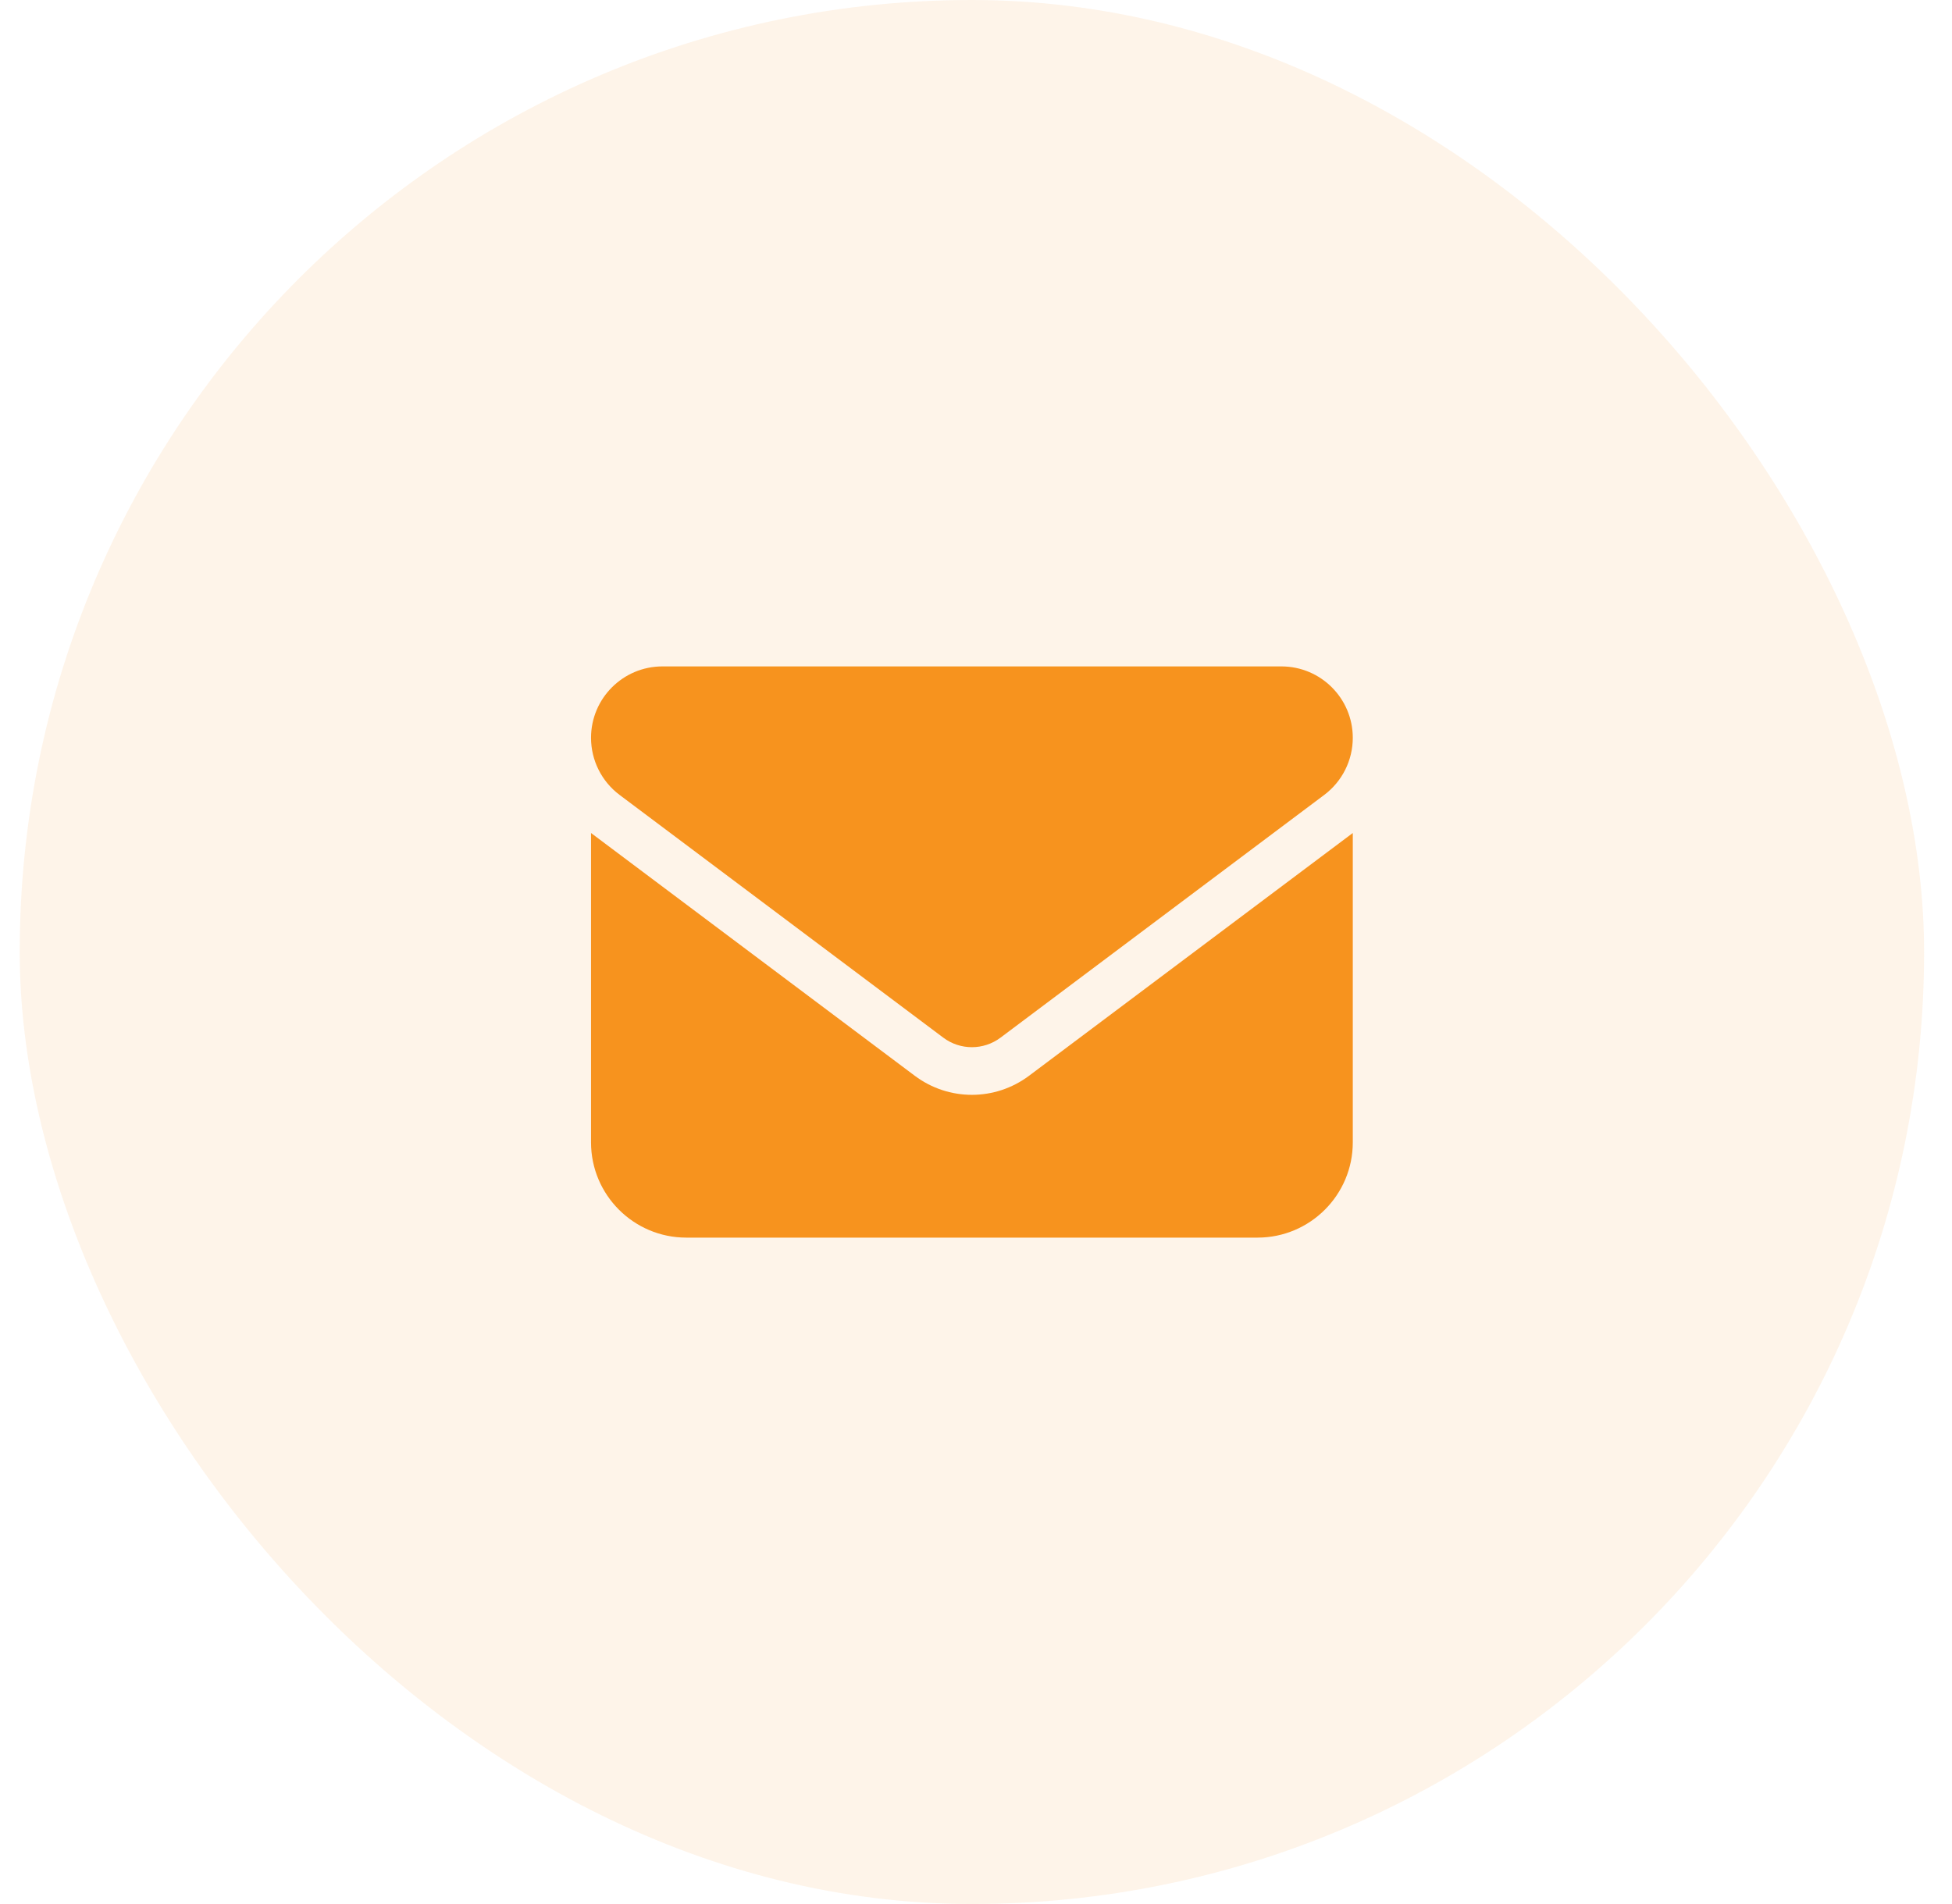
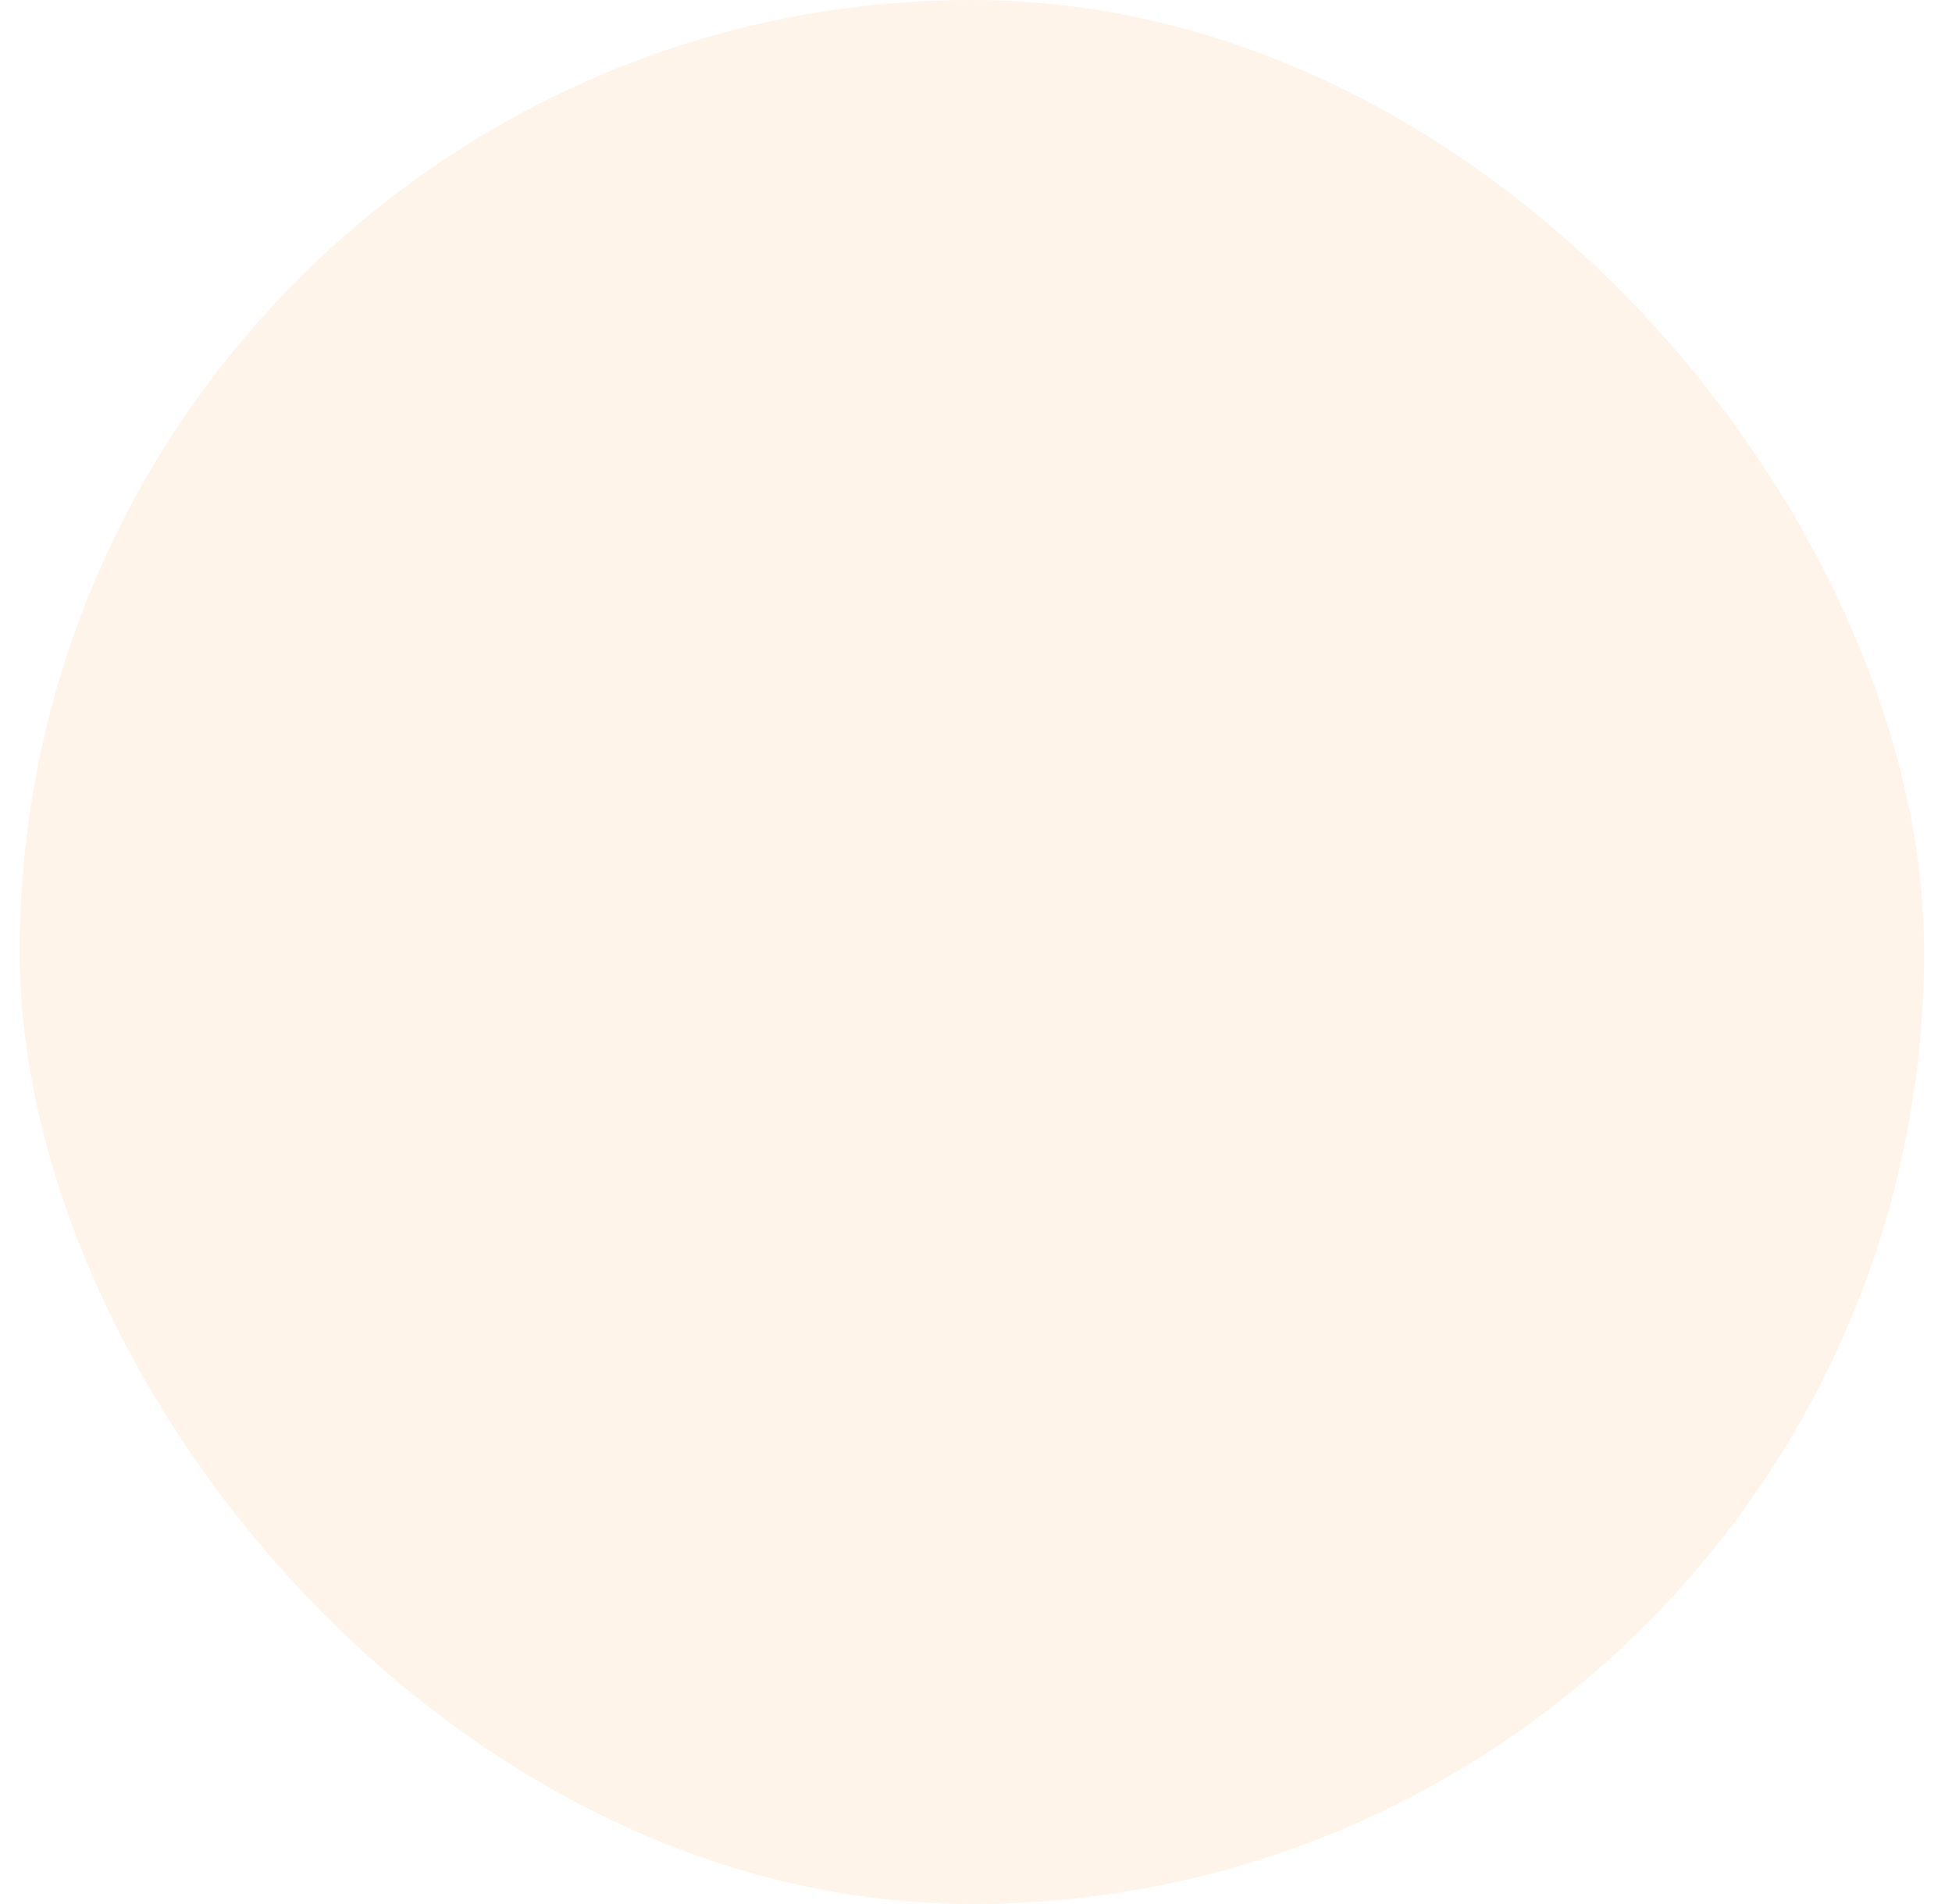
<svg xmlns="http://www.w3.org/2000/svg" width="41" height="40" viewBox="0 0 41 40" fill="none">
  <rect x="0.414" width="40" height="40" rx="20" fill="#F7931E" fill-opacity="0.1" />
-   <path d="M13.914 14C13.086 14 12.414 14.672 12.414 15.5C12.414 15.972 12.636 16.416 13.014 16.7L19.814 21.8C20.17 22.066 20.657 22.066 21.014 21.8L27.814 16.7C28.192 16.416 28.414 15.972 28.414 15.5C28.414 14.672 27.742 14 26.914 14H13.914ZM12.414 17.5V24C12.414 25.103 13.311 26 14.414 26H26.414C27.517 26 28.414 25.103 28.414 24V17.5L21.614 22.6C20.901 23.134 19.926 23.134 19.214 22.6L12.414 17.5Z" fill="#F7931E" />
</svg>